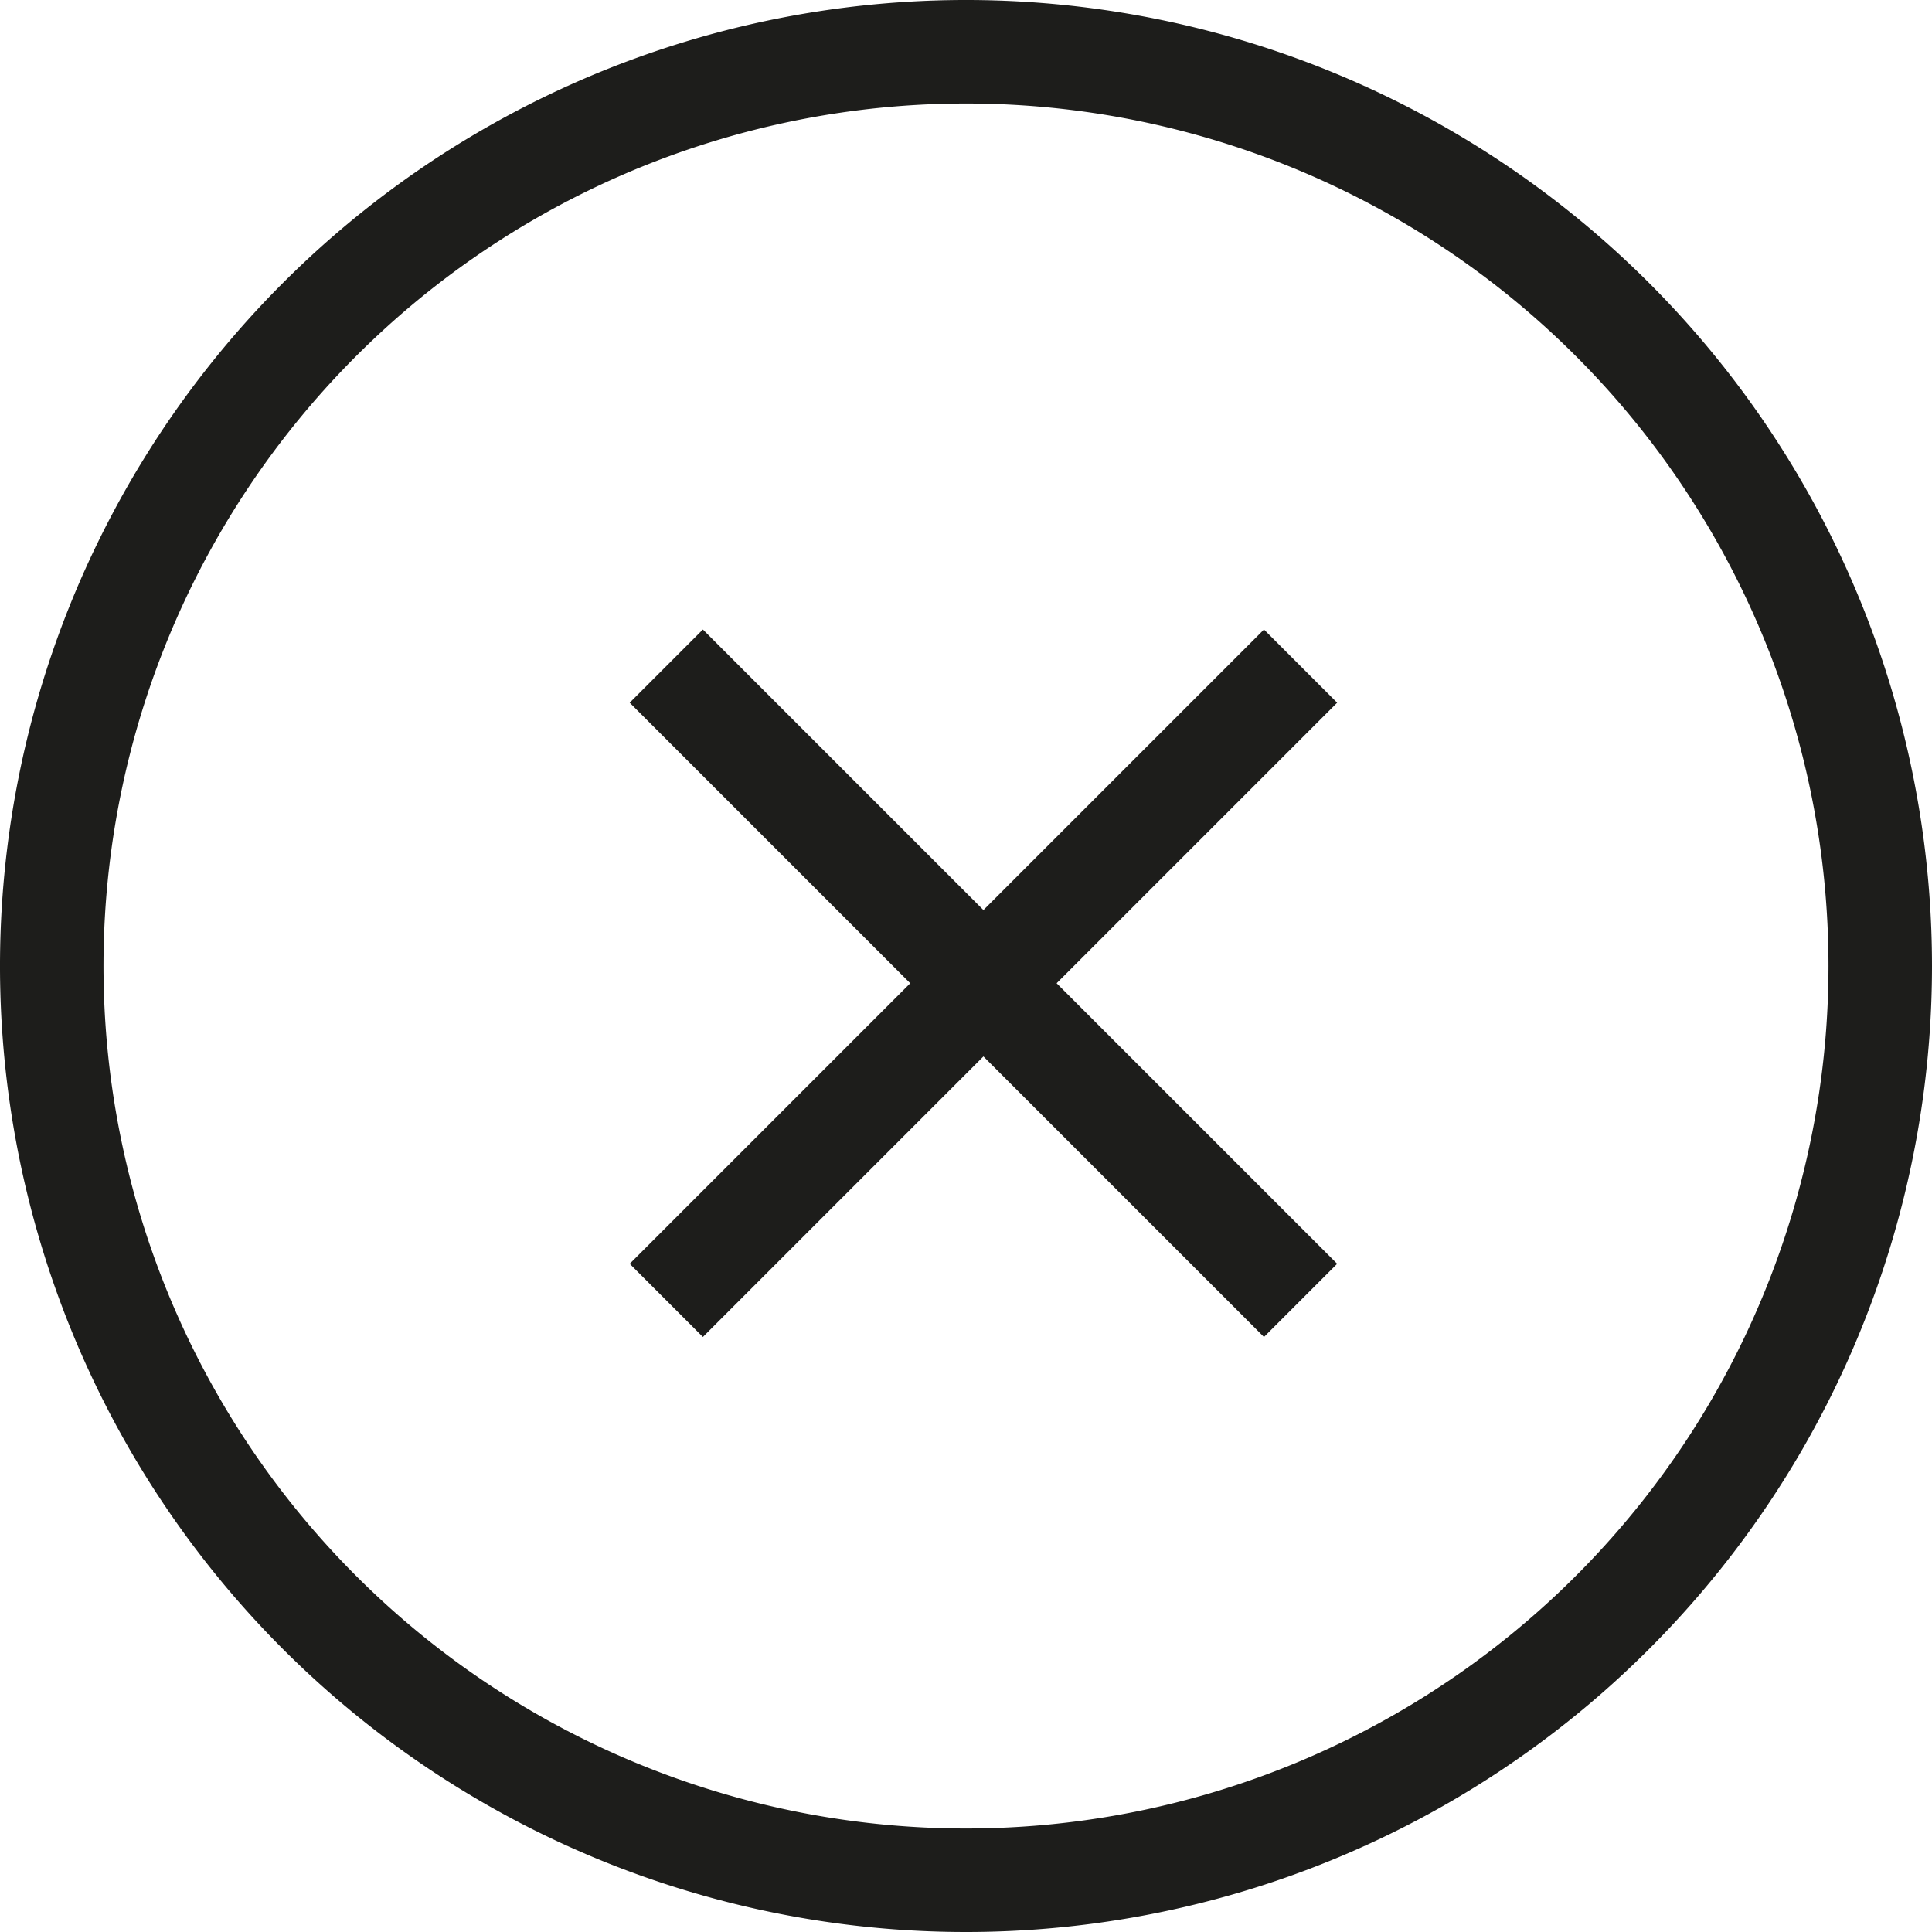
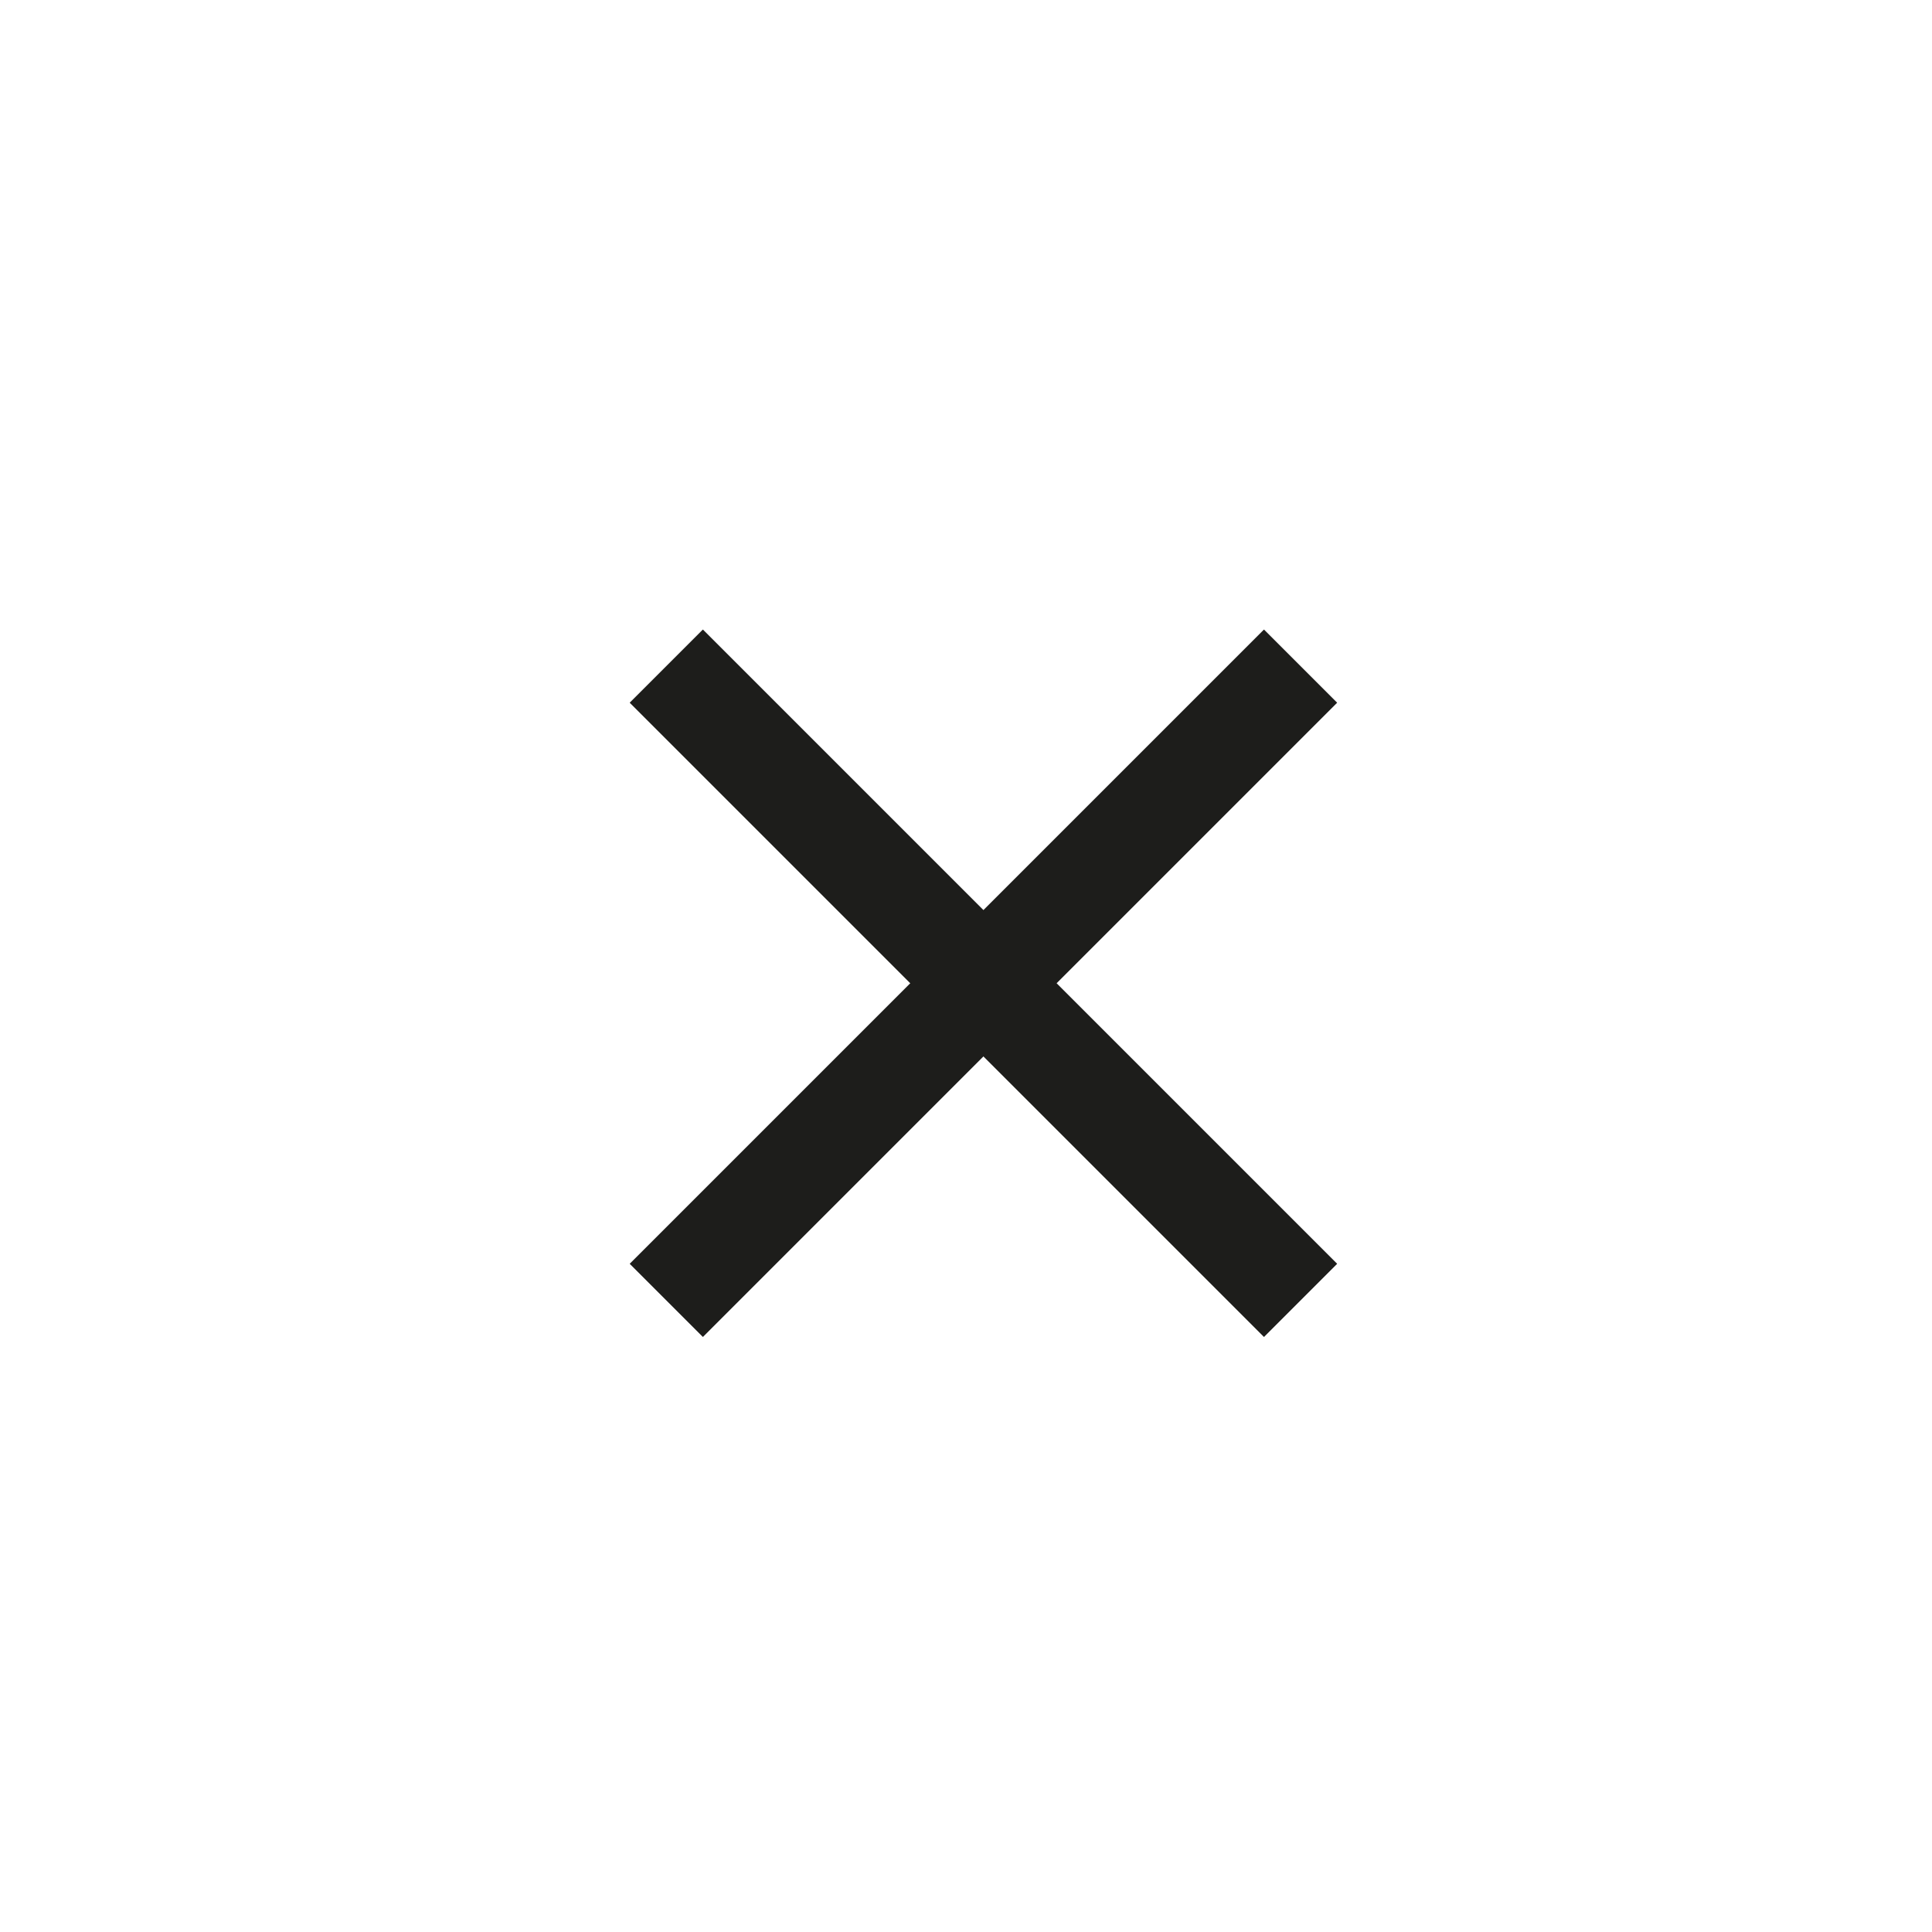
<svg xmlns="http://www.w3.org/2000/svg" id="Layer_1" data-name="Layer 1" viewBox="0 0 56 56">
  <defs>
    <style>.cls-1{fill:none;}.cls-2{fill:#1d1d1b;}</style>
  </defs>
  <g id="Ellipse_3" data-name="Ellipse 3">
-     <circle class="cls-1" cx="28" cy="28" r="28" />
-     <path class="cls-2" d="M28,56A28,28,0,1,1,56,28,28,28,0,0,1,28,56ZM28,3A25,25,0,1,0,53,28,25,25,0,0,0,28,3Z" />
-   </g>
+     </g>
  <g id="Group_120" data-name="Group 120">
    <g id="Line_29" data-name="Line 29">
      <rect class="cls-2" x="15.5" y="27" width="26" height="3" transform="translate(-11.8 28.5) rotate(-45)" />
    </g>
    <g id="Line_30" data-name="Line 30">
      <rect class="cls-2" x="27" y="15.5" width="3" height="26" transform="translate(-11.8 28.5) rotate(-45)" />
    </g>
  </g>
</svg>